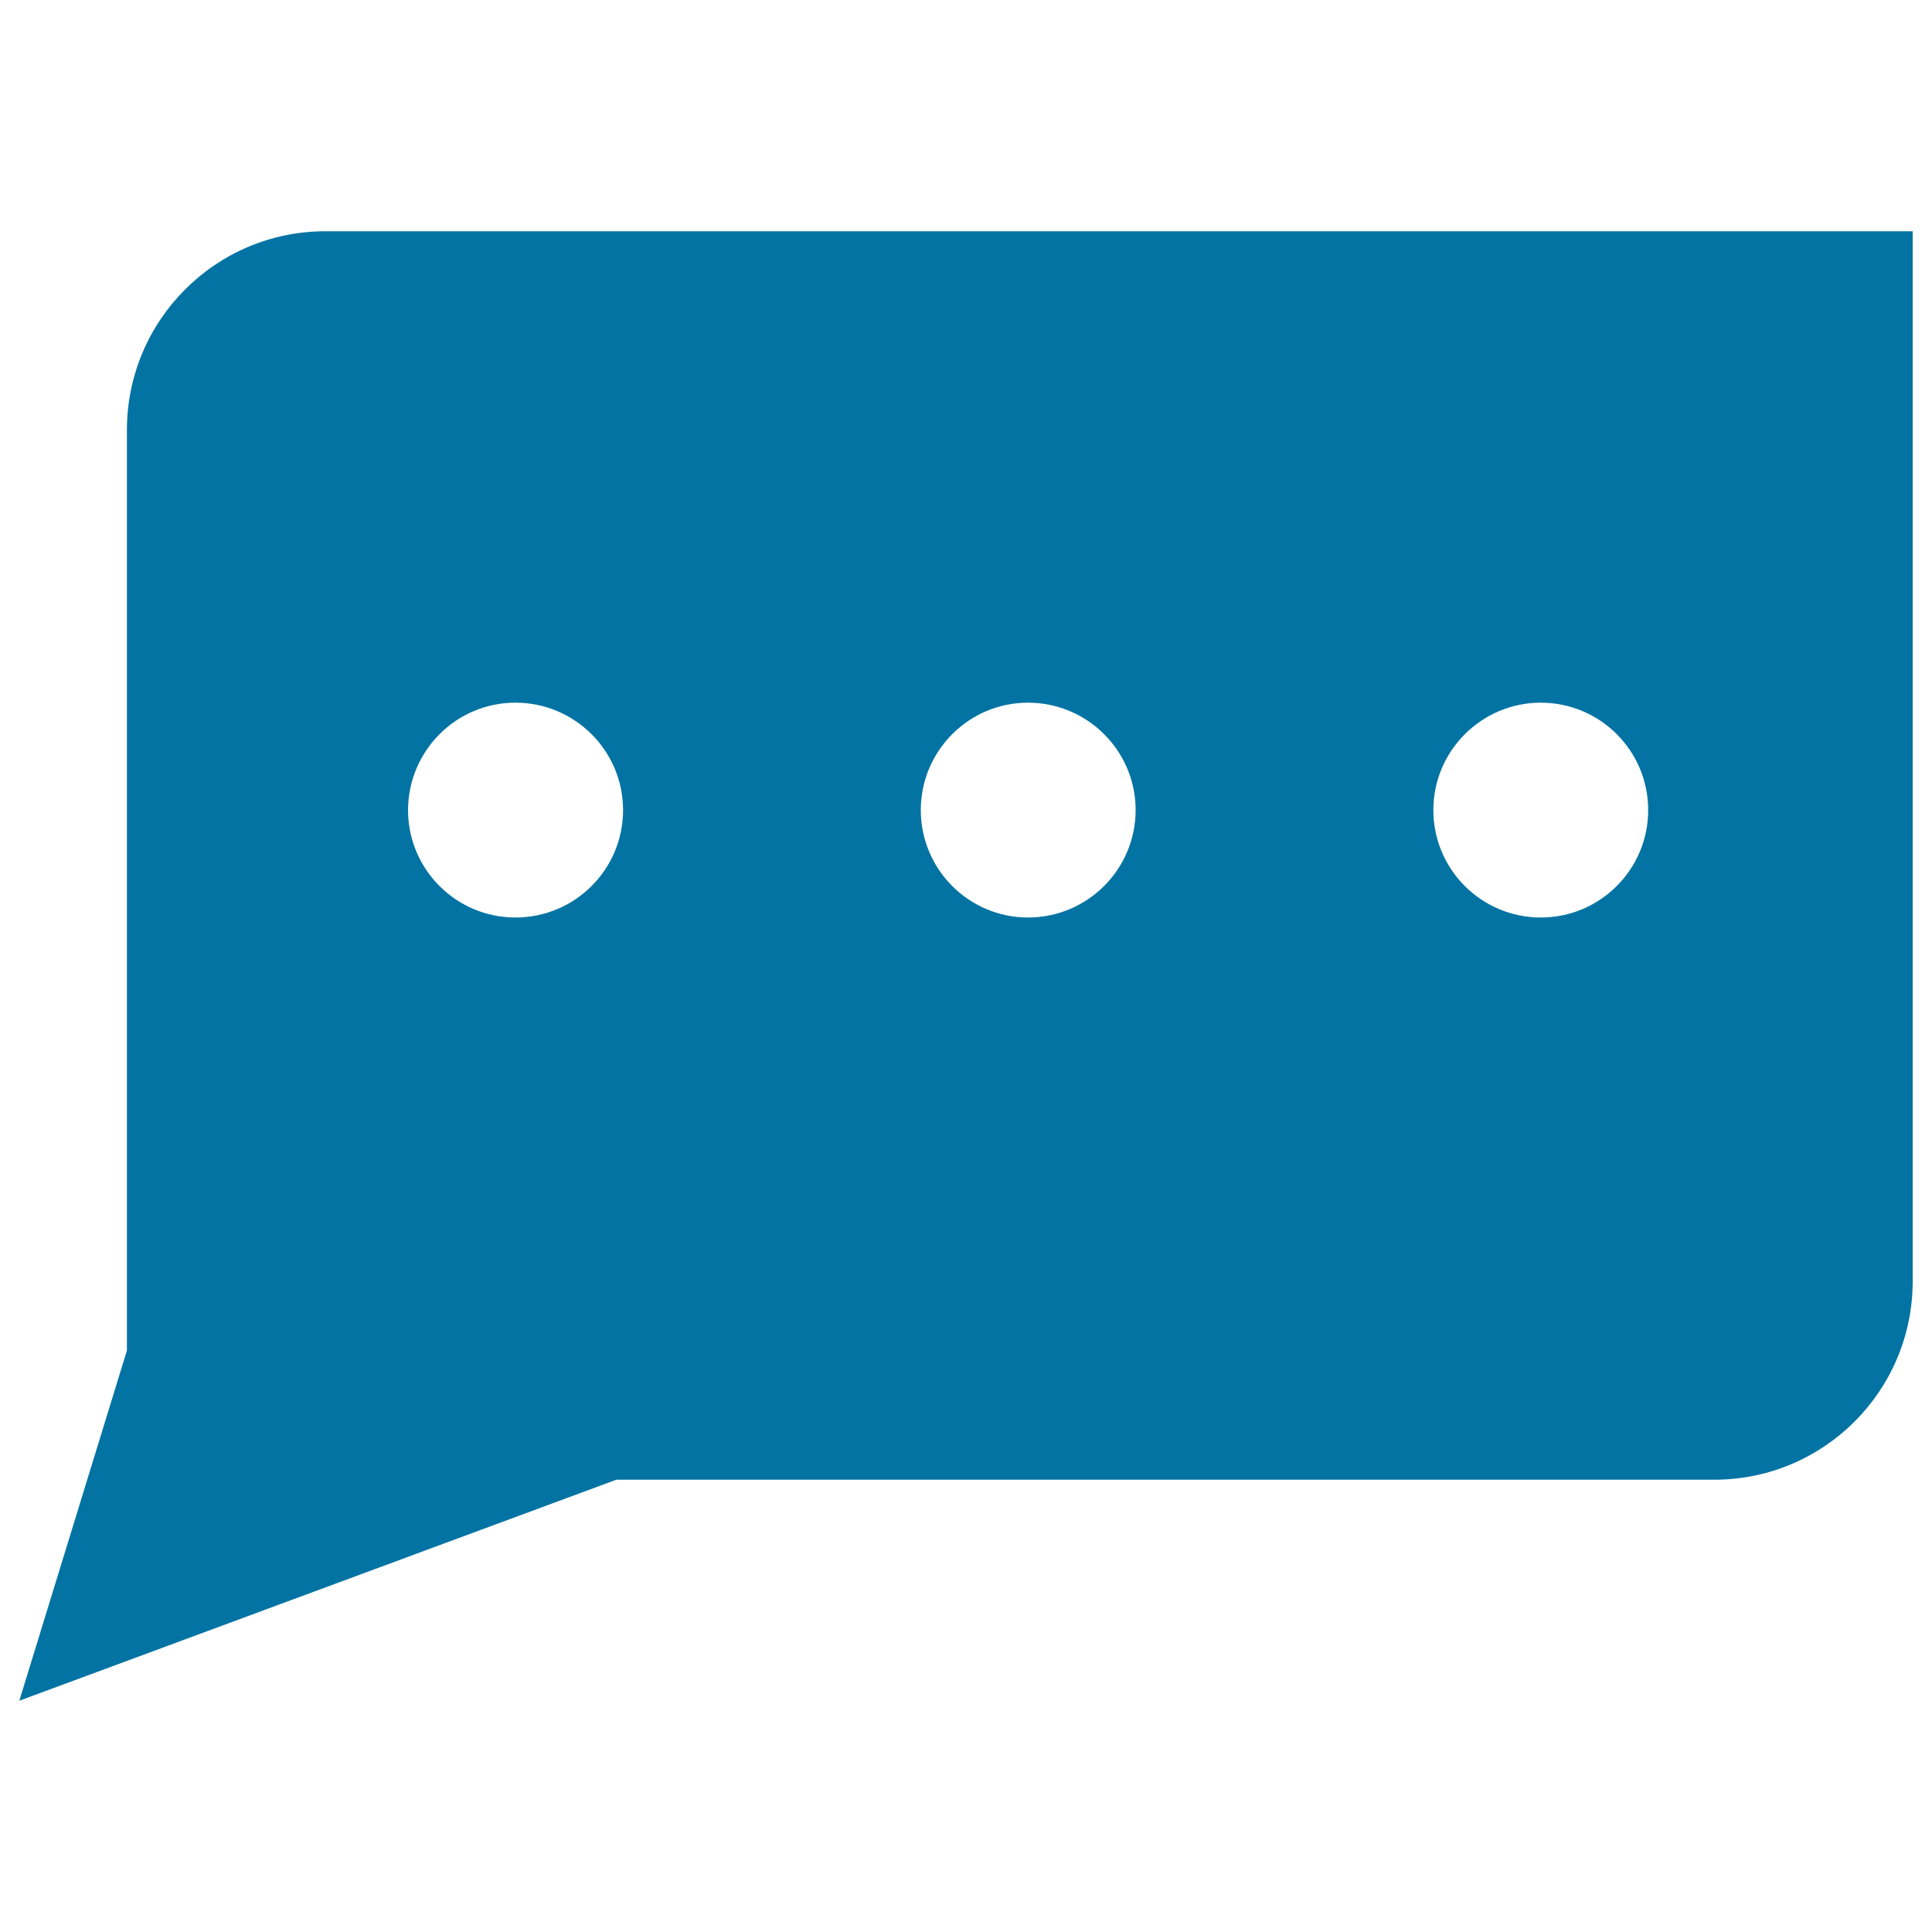
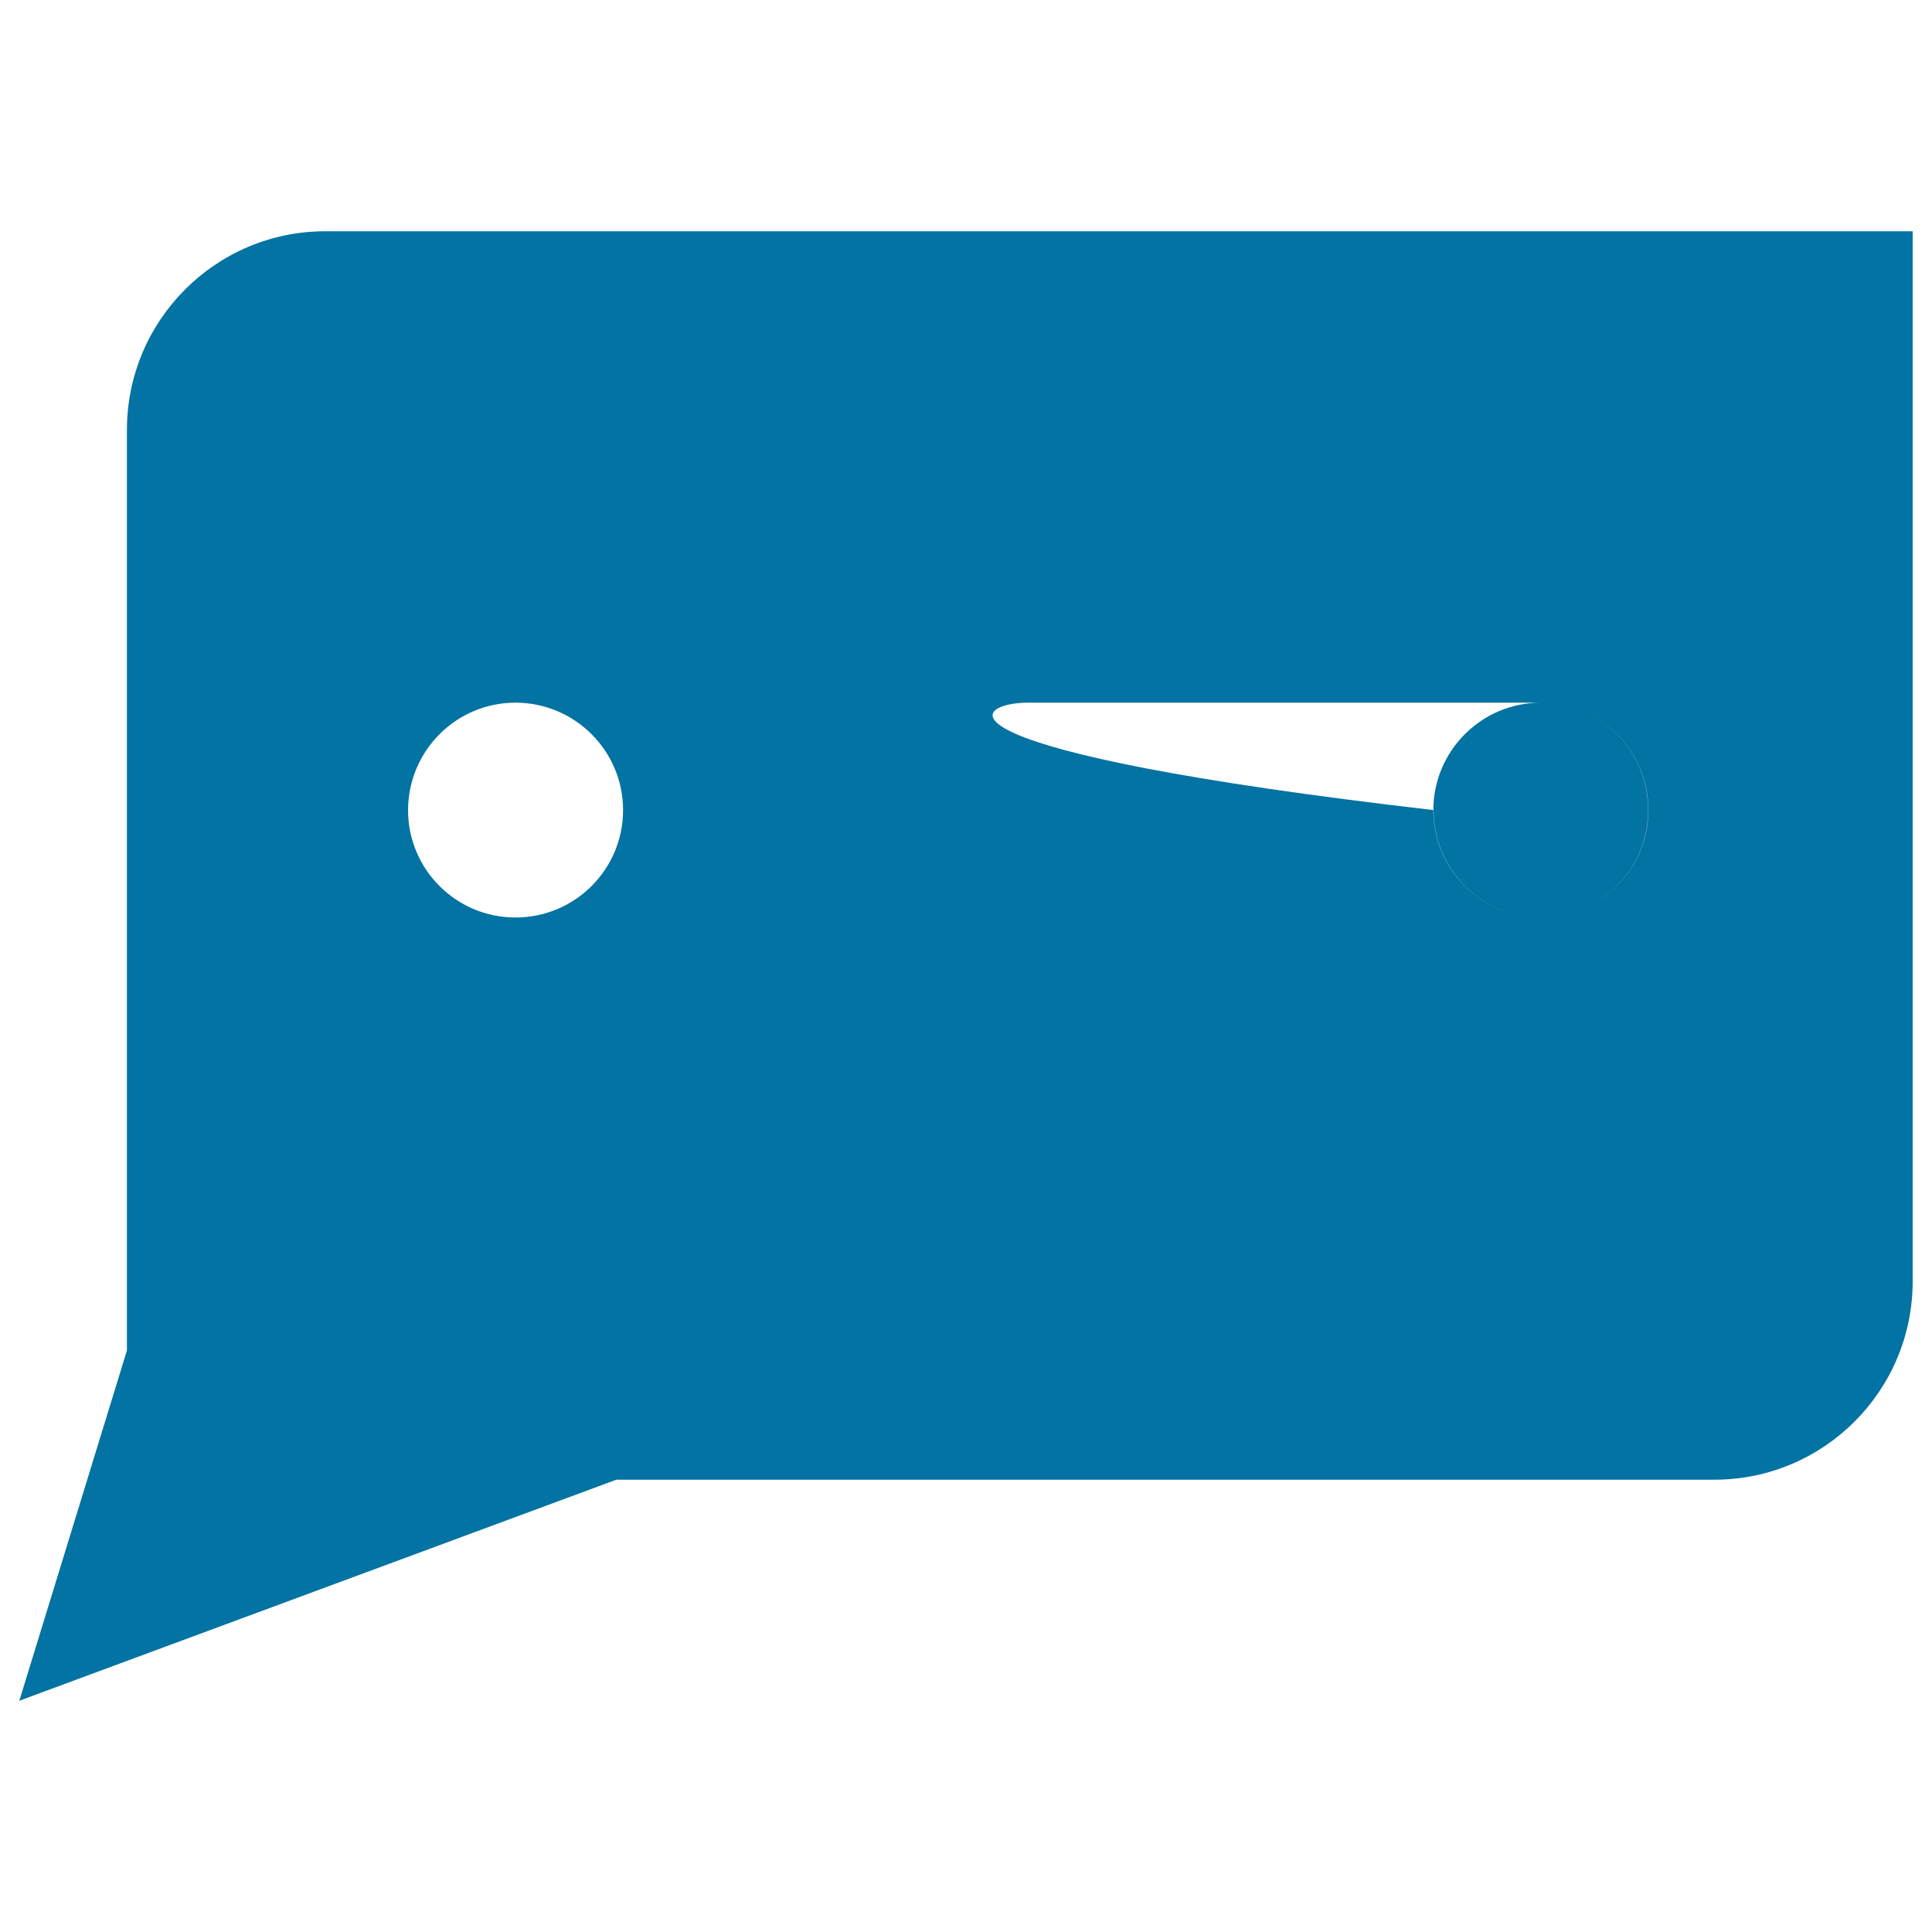
<svg xmlns="http://www.w3.org/2000/svg" viewBox="0 0 1000 1000" style="fill:#0273a2">
  <title>Chat Thinking SVG icon</title>
  <g>
-     <path d="M65.7,222.5V699L10,880.3l309-114.4h568.3c56.7,0,102.7-46,102.7-102.7V119.7H168.4C111.7,119.7,65.7,165.8,65.7,222.5z M797.5,363.7c30.7,0,55.6,24.9,55.6,55.6c0,30.7-24.9,55.6-55.6,55.6c-30.7,0-55.6-24.9-55.6-55.6C741.9,388.6,766.9,363.7,797.5,363.7z M532.1,363.7c30.7,0,55.7,24.9,55.7,55.6c0,30.7-25,55.6-55.7,55.6c-30.6,0-55.5-24.9-55.5-55.6C476.6,388.6,501.5,363.7,532.1,363.7z M266.8,363.7c30.7,0,55.7,24.9,55.7,55.6c0,30.7-24.9,55.6-55.7,55.6c-30.7,0-55.6-24.9-55.6-55.6C211.3,388.6,236.1,363.7,266.8,363.7z" />
+     <path d="M65.7,222.5V699L10,880.3l309-114.4h568.3c56.7,0,102.7-46,102.7-102.7V119.7H168.4C111.7,119.7,65.7,165.8,65.7,222.5z M797.5,363.7c30.7,0,55.6,24.9,55.6,55.6c0,30.7-24.9,55.6-55.6,55.6c-30.7,0-55.6-24.9-55.6-55.6C741.9,388.6,766.9,363.7,797.5,363.7z c30.7,0,55.7,24.9,55.7,55.6c0,30.7-25,55.6-55.7,55.6c-30.6,0-55.5-24.9-55.5-55.6C476.6,388.6,501.5,363.7,532.1,363.7z M266.8,363.7c30.7,0,55.7,24.9,55.7,55.6c0,30.7-24.9,55.6-55.7,55.6c-30.7,0-55.6-24.9-55.6-55.6C211.3,388.6,236.1,363.7,266.8,363.7z" />
  </g>
</svg>